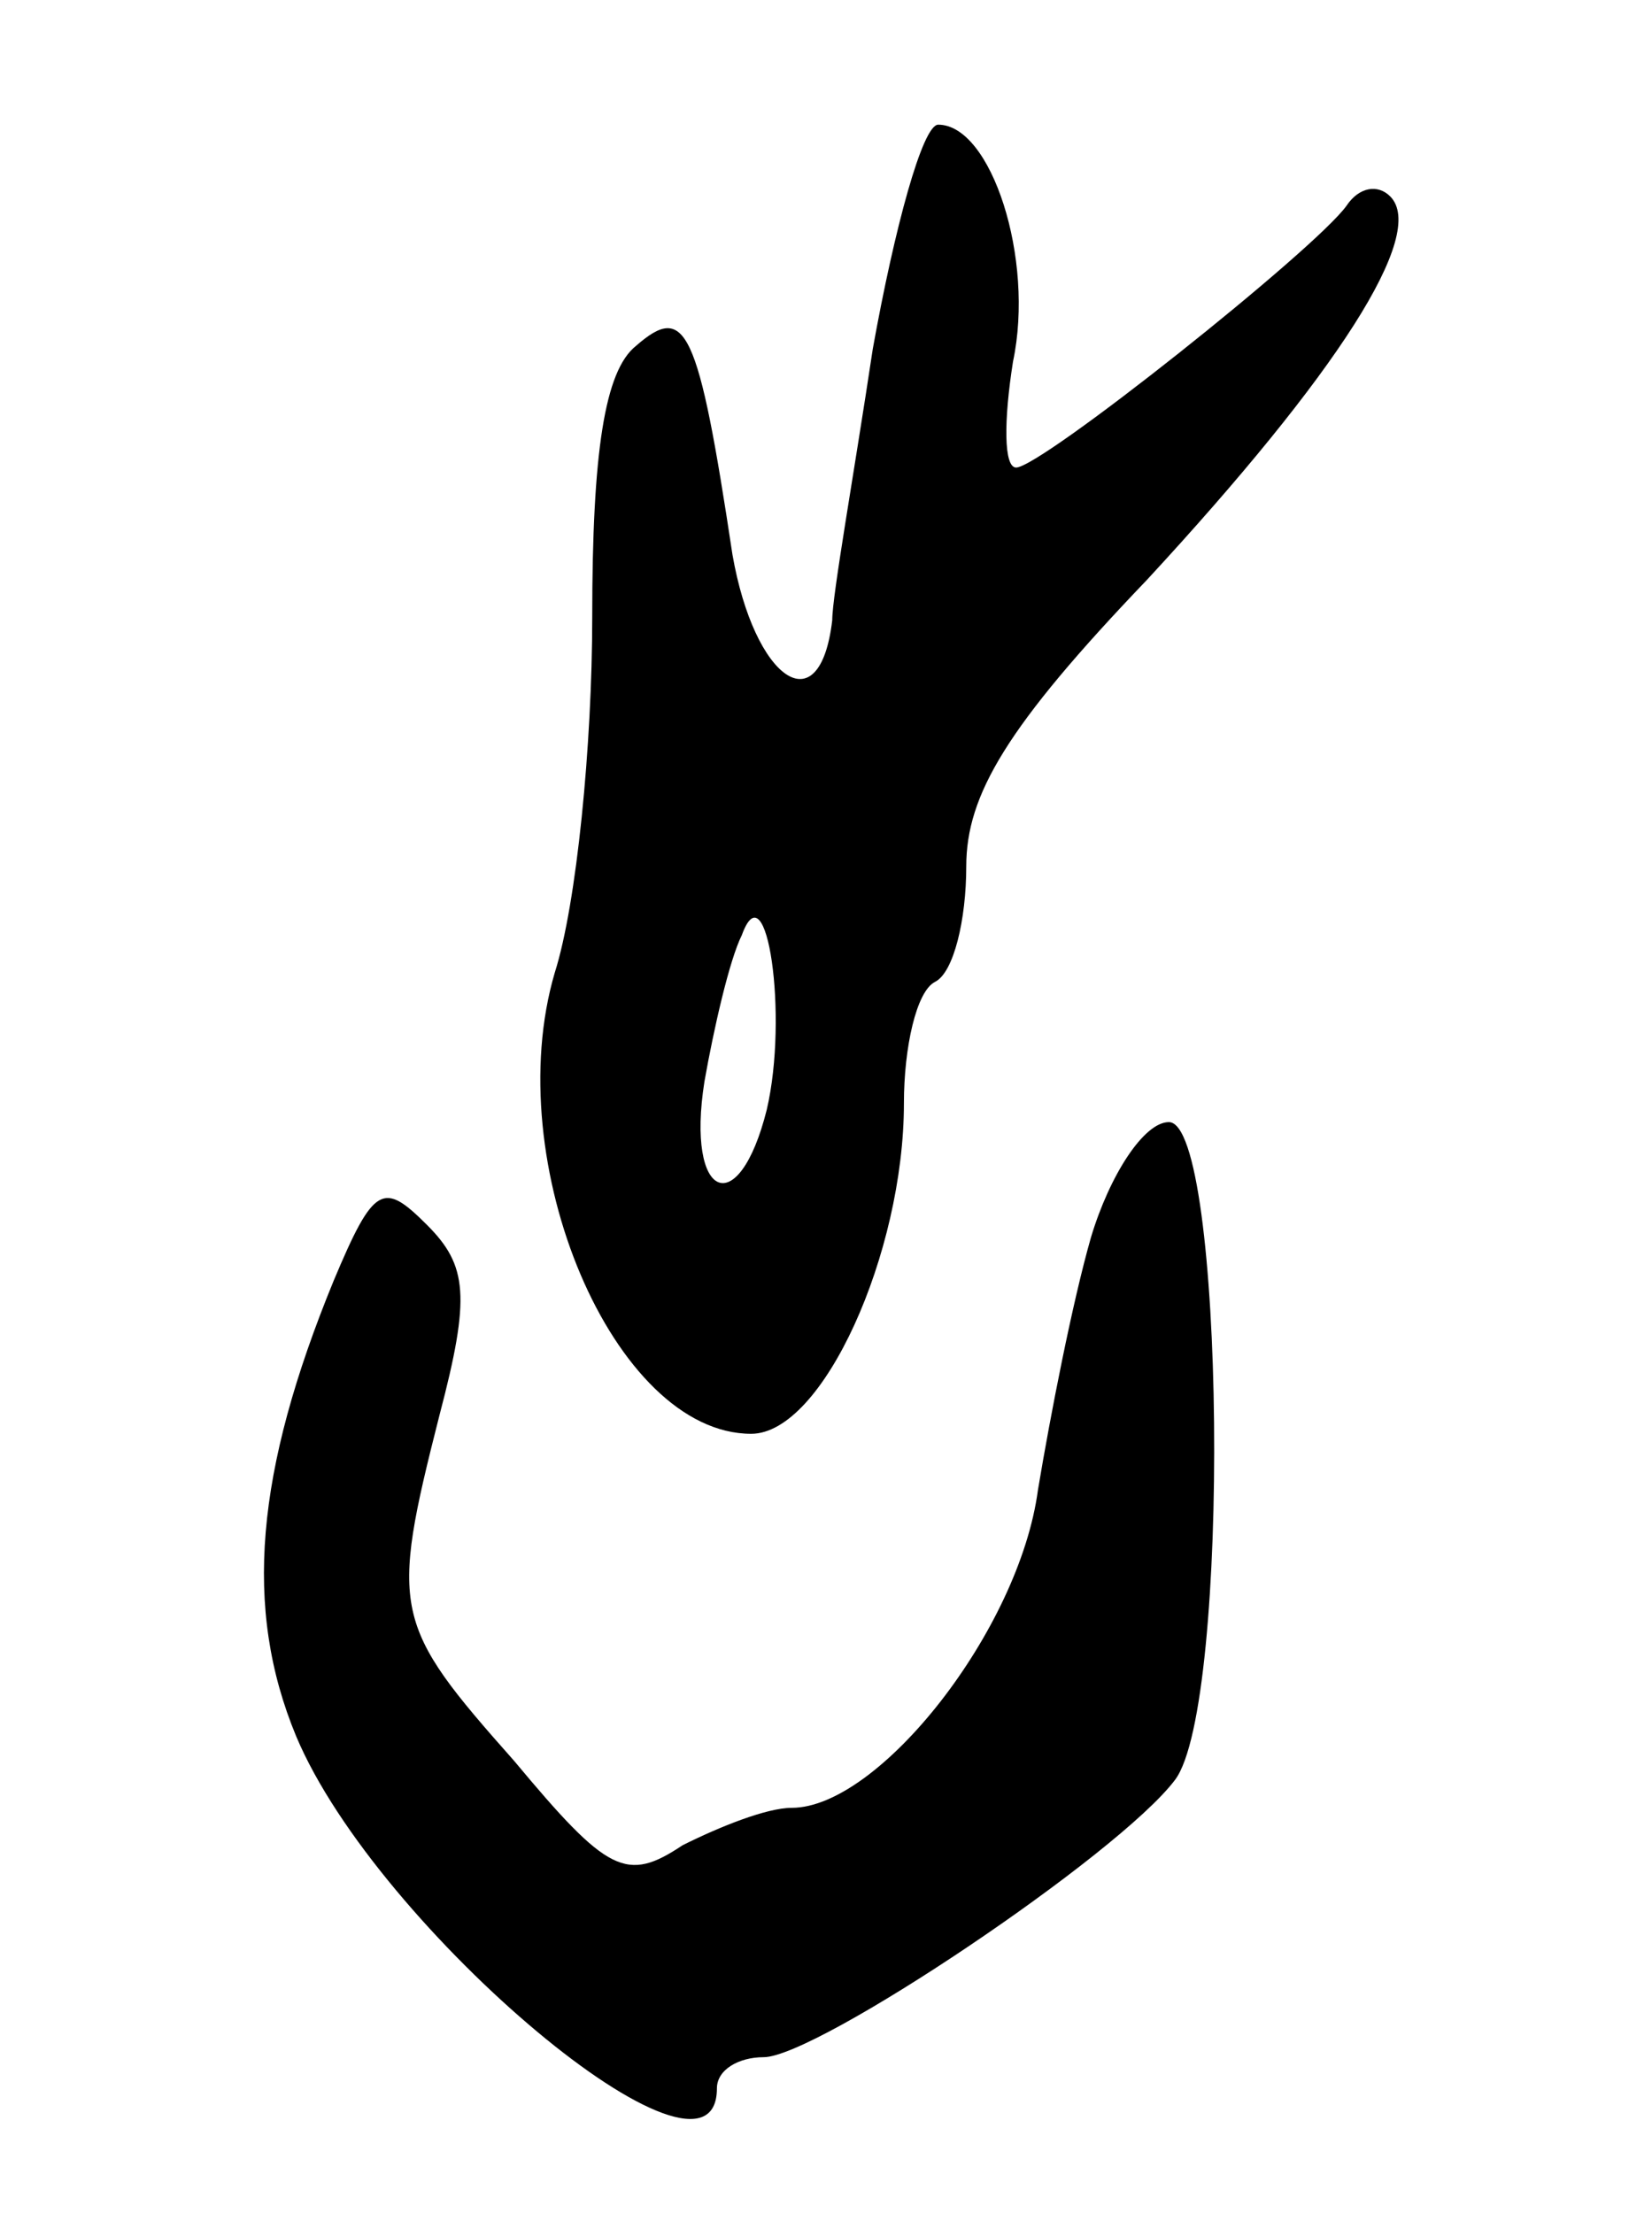
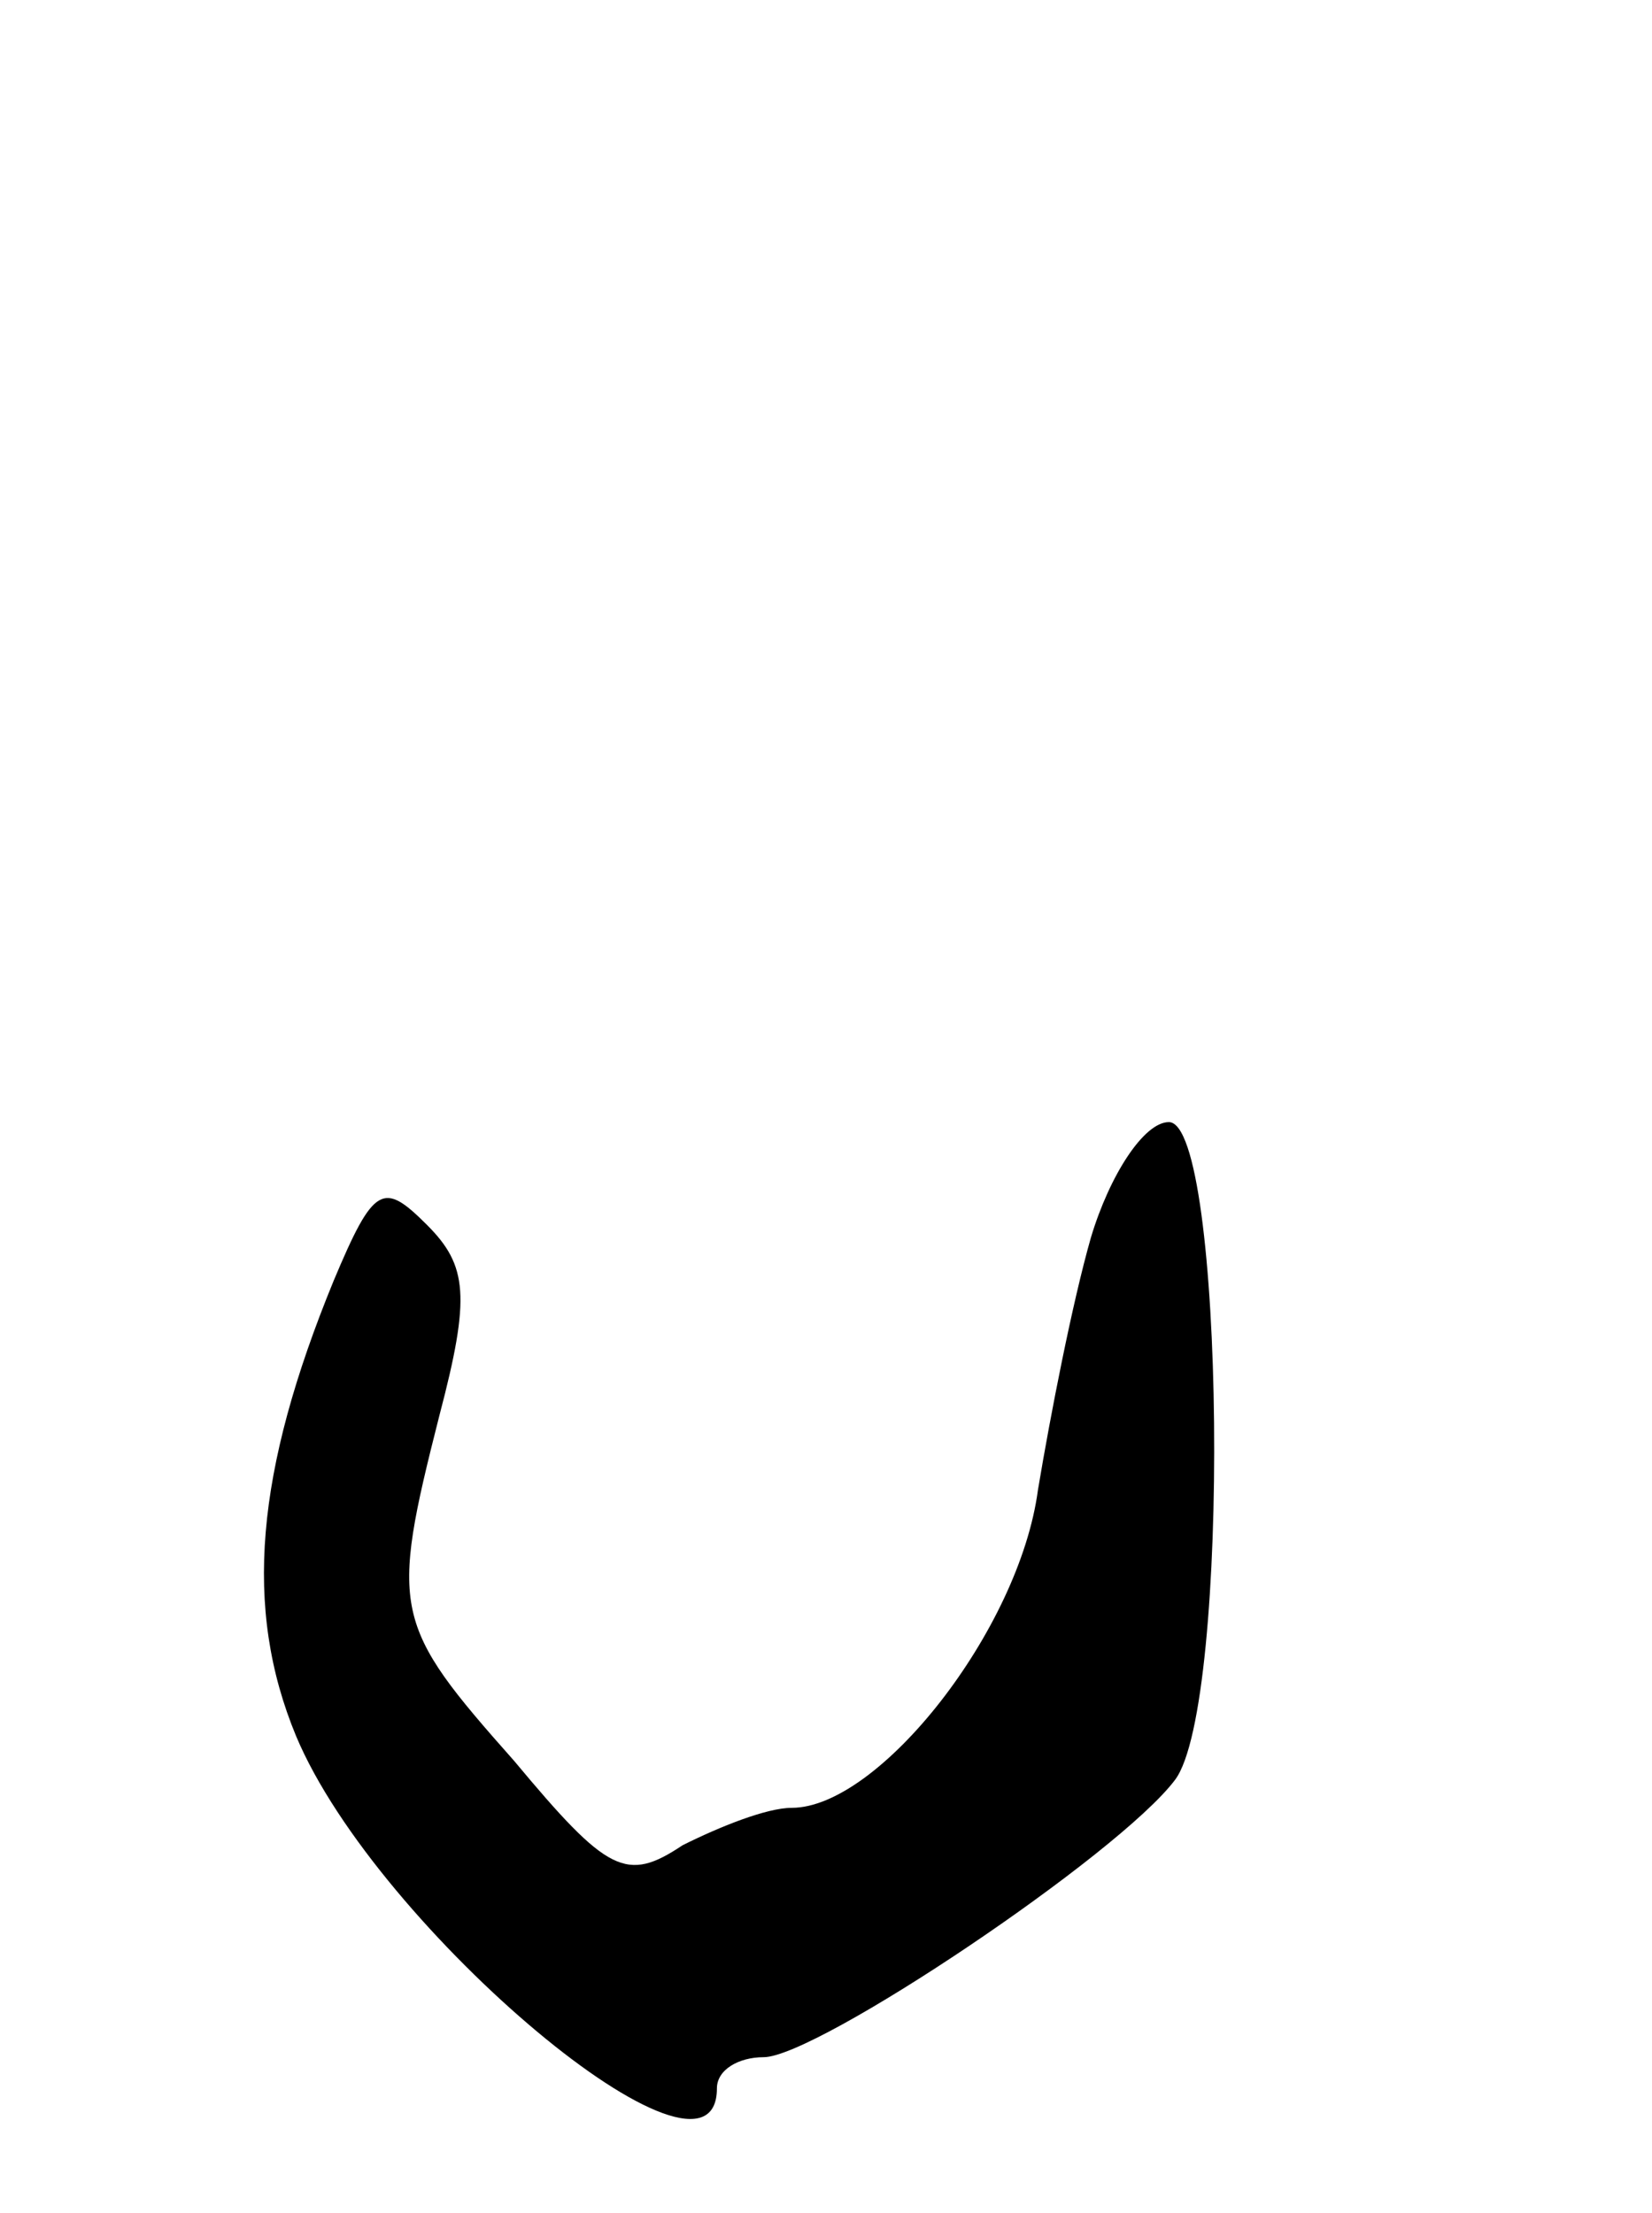
<svg xmlns="http://www.w3.org/2000/svg" version="1.0" width="53" height="71" viewBox="0 0 53 71">
  <g transform="translate(0,71) scale(0.1,-0.1)">
-     <path d="M280 598 c-6 -40 -13 -79 -13 -87 -4 -34 -25 -19 -32 21 -11 73 -15 81 -31 67 -10 -8 -14 -34 -14 -87 0 -41 -5 -92 -12 -114 -18 -61 19 -148 63 -148 23 0 49 58 49 106 0 18 4 36 10 39 6 3 10 20 10 37 0 23 13 45 58 92 61 66 90 111 78 123 -4 4 -10 3 -14 -3 -10 -14 -98 -84 -106 -84 -4 0 -4 15 -1 34 7 33 -7 76 -24 76 -5 0 -14 -33 -21 -72z m-34 -244 c-9 -36 -26 -29 -20 9 3 17 8 39 12 47 8 22 15 -26 8 -56z" />
    <path d="M350 313 c-6 -21 -13 -57 -17 -81 -6 -45 -51 -102 -79 -102 -8 0 -23 -6 -35 -12 -18 -12 -24 -9 -54 27 -39 44 -40 48 -24 111 10 38 9 48 -4 61 -14 14 -17 13 -30 -18 -25 -61 -29 -105 -12 -146 26 -62 135 -153 135 -113 0 6 7 10 15 10 17 0 114 65 132 89 18 24 16 211 -2 211 -8 0 -19 -17 -25 -37z" />
  </g>
</svg>